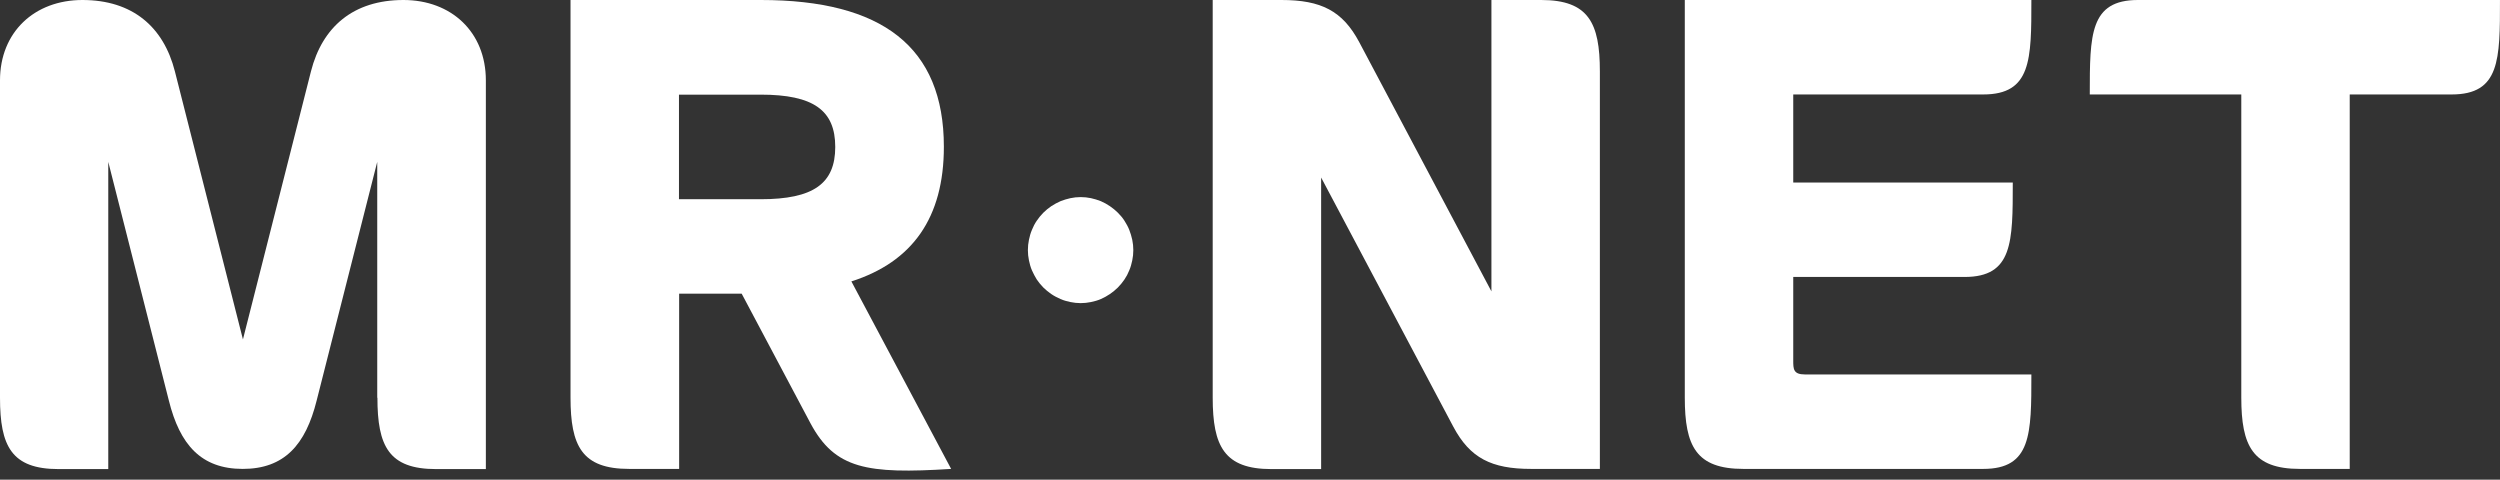
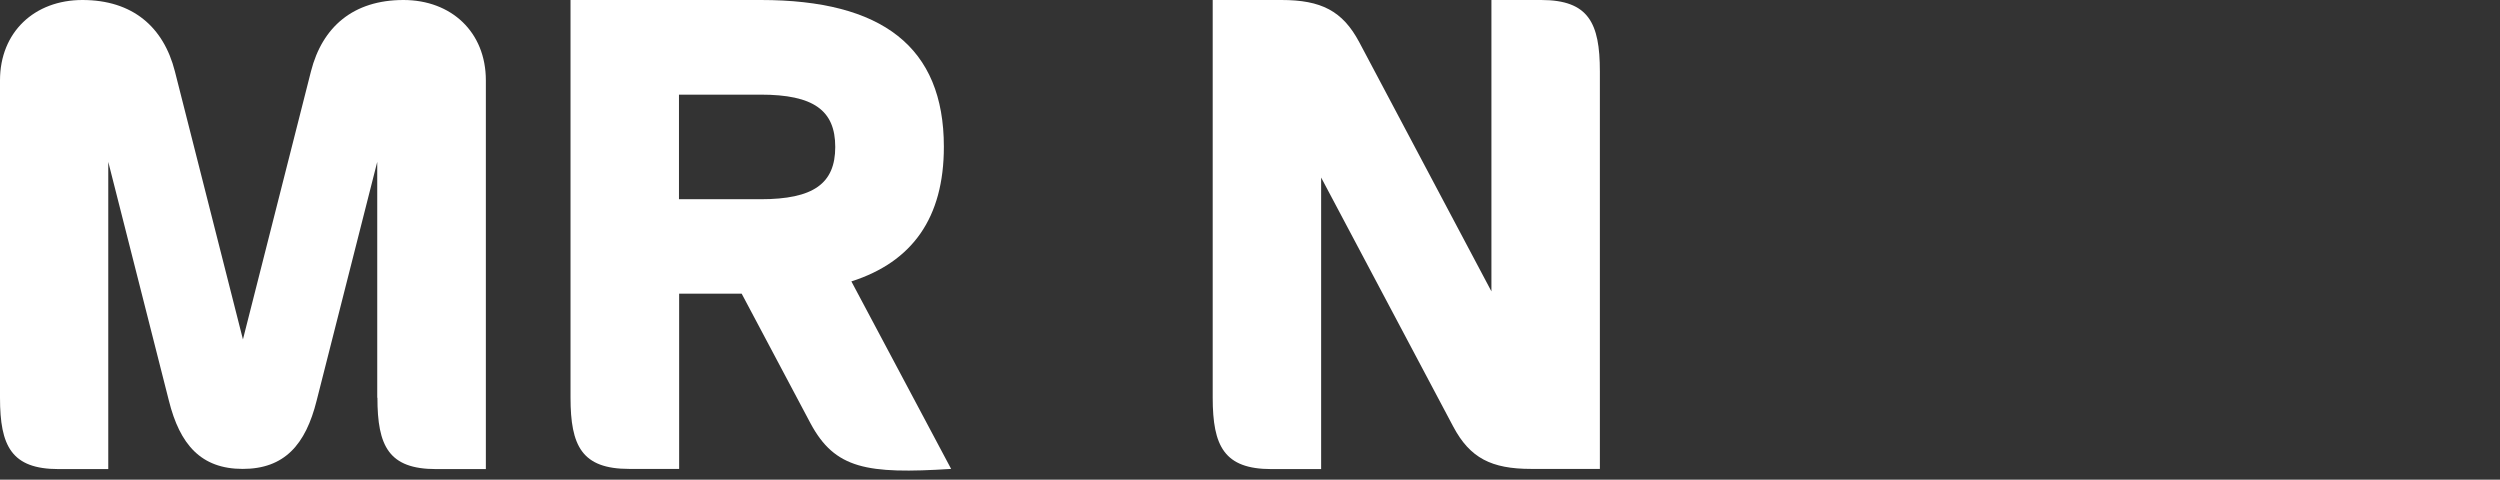
<svg xmlns="http://www.w3.org/2000/svg" width="172" height="33" viewBox="0 0 172 33" fill="none">
  <rect x="0" y="0" width="172" height="33" fill="#333333" stroke="none" />
-   <path d="M74.352 13.56C74.108 13.56 73.876 13.585 73.645 13.634C73.413 13.683 73.181 13.756 72.962 13.842C72.742 13.94 72.535 14.05 72.328 14.185C72.133 14.319 71.95 14.466 71.779 14.637C71.609 14.809 71.462 14.992 71.328 15.188C71.194 15.384 71.085 15.592 70.999 15.812C70.902 16.033 70.841 16.265 70.792 16.498C70.743 16.73 70.719 16.963 70.719 17.207C70.719 17.452 70.743 17.685 70.792 17.917C70.841 18.15 70.902 18.382 70.999 18.603C71.097 18.823 71.206 19.031 71.328 19.227C71.462 19.423 71.609 19.606 71.779 19.778C71.95 19.949 72.133 20.096 72.328 20.23C72.523 20.365 72.742 20.475 72.962 20.573C73.181 20.671 73.413 20.732 73.645 20.781C73.876 20.83 74.12 20.855 74.352 20.855C74.583 20.855 74.827 20.83 75.059 20.781C75.29 20.732 75.522 20.671 75.741 20.573C75.961 20.475 76.168 20.365 76.363 20.23C76.558 20.096 76.741 19.949 76.912 19.778C77.082 19.606 77.229 19.423 77.363 19.227C77.497 19.031 77.607 18.823 77.692 18.603C77.79 18.382 77.85 18.15 77.899 17.917C77.948 17.685 77.972 17.452 77.972 17.207C77.972 16.963 77.948 16.73 77.899 16.498C77.85 16.265 77.777 16.033 77.692 15.812C77.607 15.592 77.485 15.384 77.363 15.188C77.241 14.992 77.082 14.809 76.912 14.637C76.741 14.466 76.558 14.319 76.363 14.185C76.168 14.05 75.961 13.94 75.741 13.842C75.522 13.756 75.29 13.683 75.059 13.634C74.827 13.585 74.595 13.56 74.352 13.56Z" fill="white" />
  <path d="M25.967 27.365C25.967 30.694 26.747 32.273 30.002 32.273H33.427V5.532C33.427 2.203 31.05 0 27.759 0C24.309 0 22.175 1.848 21.395 4.908L16.714 23.351L12.032 4.908C11.252 1.848 9.119 0 5.669 0C2.377 0 0 2.203 0 5.532V27.365C0 30.694 0.792 32.273 4.035 32.273H7.449V11.137L11.618 27.561C12.374 30.596 13.837 32.261 16.701 32.261C19.566 32.261 21.029 30.596 21.785 27.561L25.954 11.137V27.365H25.967Z" fill="white" />
  <path d="M46.713 32.261H43.287C40.032 32.261 39.252 30.682 39.252 27.353V0H52.345C60.684 0 64.938 3.219 64.938 10.097C64.938 14.98 62.78 18.015 58.575 19.361L65.438 32.261C59.635 32.628 57.441 32.261 55.758 29.116L51.028 20.206H46.725V32.261H46.713ZM46.713 13.707H52.333C55.966 13.707 57.465 12.63 57.465 10.109C57.465 7.588 55.966 6.511 52.333 6.511H46.713V13.707Z" fill="white" />
  <path d="M99.989 29.36C101.135 31.514 102.61 32.261 105.341 32.261H110.071V4.908C110.071 1.579 109.29 0 106.035 0H102.61V20.047L93.516 2.901C92.37 0.747 90.894 0 88.164 0H83.434V27.365C83.434 30.694 84.226 32.273 87.469 32.273H90.894V12.214L99.989 29.36Z" fill="white" />
-   <path d="M119.949 32.261H136.444C139.759 32.261 139.759 29.874 139.759 25.762H124.179C123.375 25.762 123.375 25.383 123.375 24.795V19.055H135.163C138.479 19.055 138.479 16.669 138.479 12.557H123.375V6.499H136.444C139.759 6.499 139.759 4.112 139.759 0H115.914V27.365C115.914 30.694 116.694 32.261 119.949 32.261Z" fill="white" />
-   <path d="M171.999 0H147.093C143.777 0 143.777 2.387 143.777 6.499H154.201V27.353C154.201 30.682 154.981 32.261 158.236 32.261H161.661V6.499H168.671C171.999 6.499 171.999 4.112 171.999 0Z" fill="white" />
</svg>